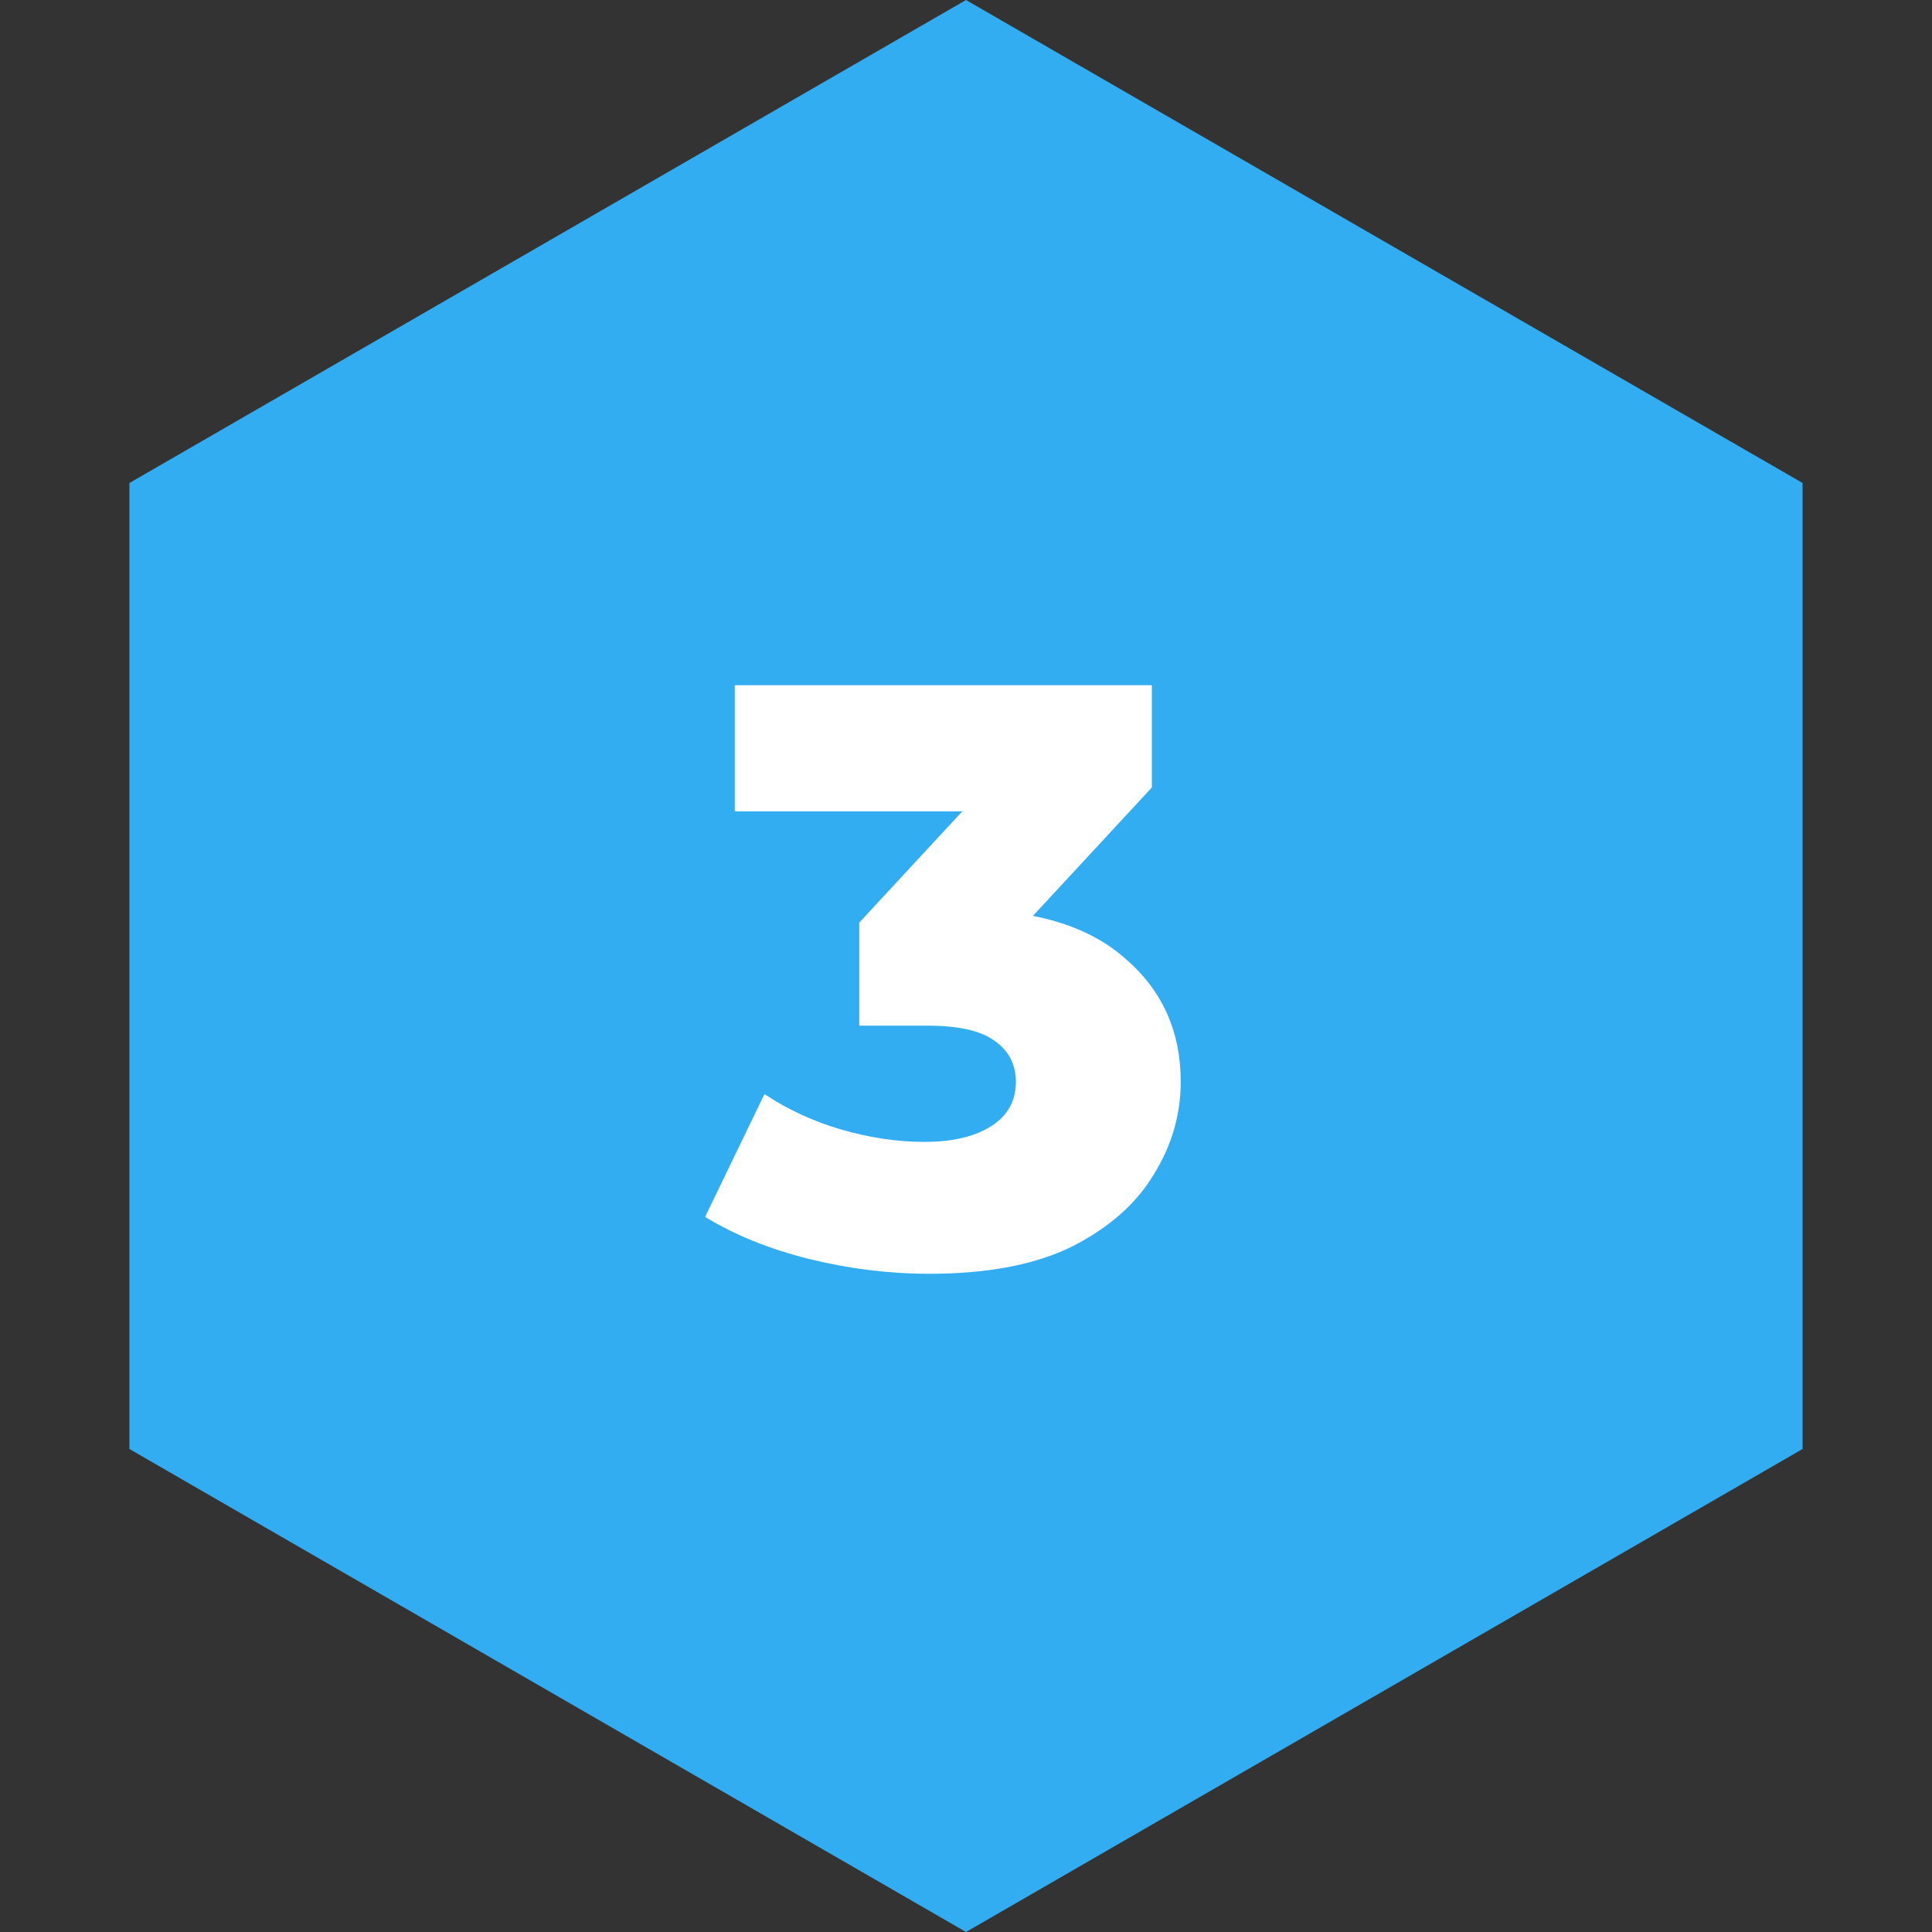
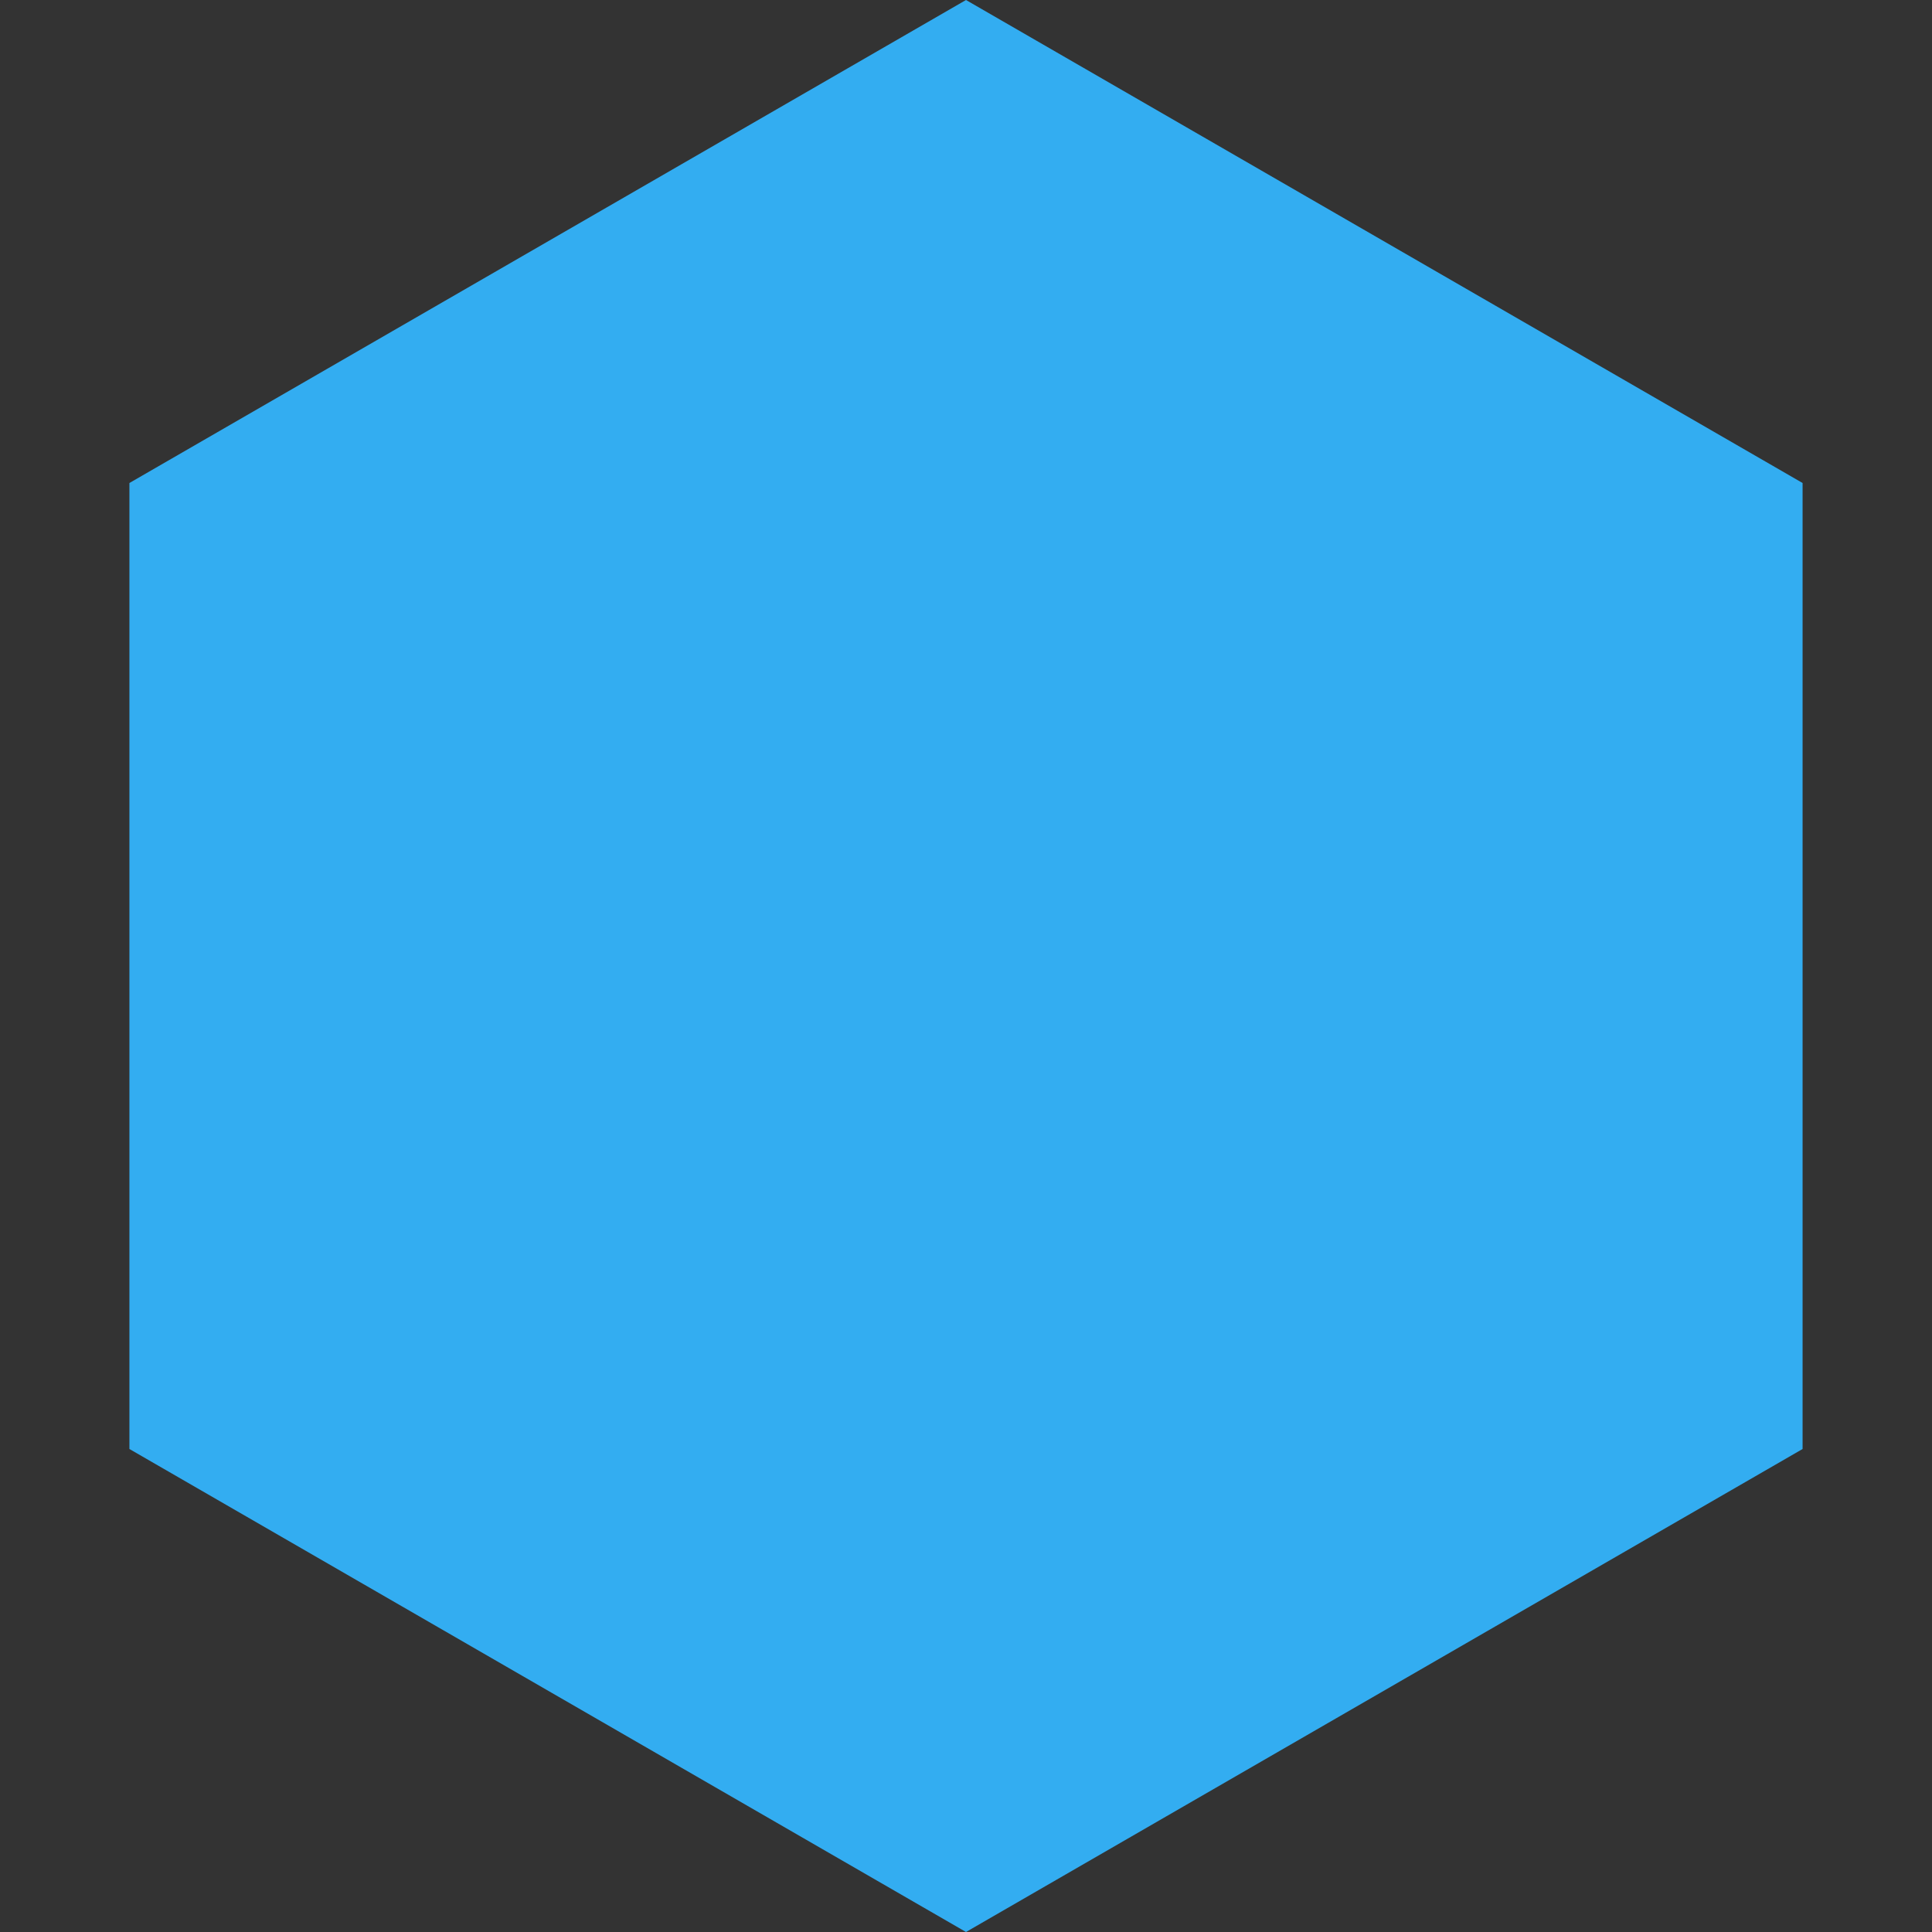
<svg xmlns="http://www.w3.org/2000/svg" width="150" height="150" viewBox="0 0 150 150" fill="none">
  <rect x="0" y="0" width="150" height="150" fill="#333333" stroke="none" />
  <path d="M75 0L139.952 37.5V112.5L75 150L10.048 112.5V37.5L75 0Z" fill="#33ADF1" />
-   <path d="M72.152 98.896C69.037 98.896 65.923 98.512 62.808 97.744C59.736 96.976 57.048 95.888 54.744 94.48L59.352 84.944C61.144 86.139 63.128 87.056 65.304 87.696C67.523 88.336 69.677 88.656 71.768 88.656C73.944 88.656 75.672 88.251 76.952 87.44C78.232 86.629 78.872 85.477 78.872 83.984C78.872 82.661 78.339 81.616 77.272 80.848C76.205 80.037 74.456 79.632 72.024 79.632H66.712V71.632L78.744 58.64L79.96 62.992H57.048V53.2H89.432V61.136L77.4 74.128L71.192 70.608H74.648C80.237 70.608 84.461 71.867 87.32 74.384C90.221 76.859 91.672 80.059 91.672 83.984C91.672 86.544 90.968 88.955 89.56 91.216C88.195 93.477 86.083 95.333 83.224 96.784C80.365 98.192 76.675 98.896 72.152 98.896Z" fill="white" />
</svg>